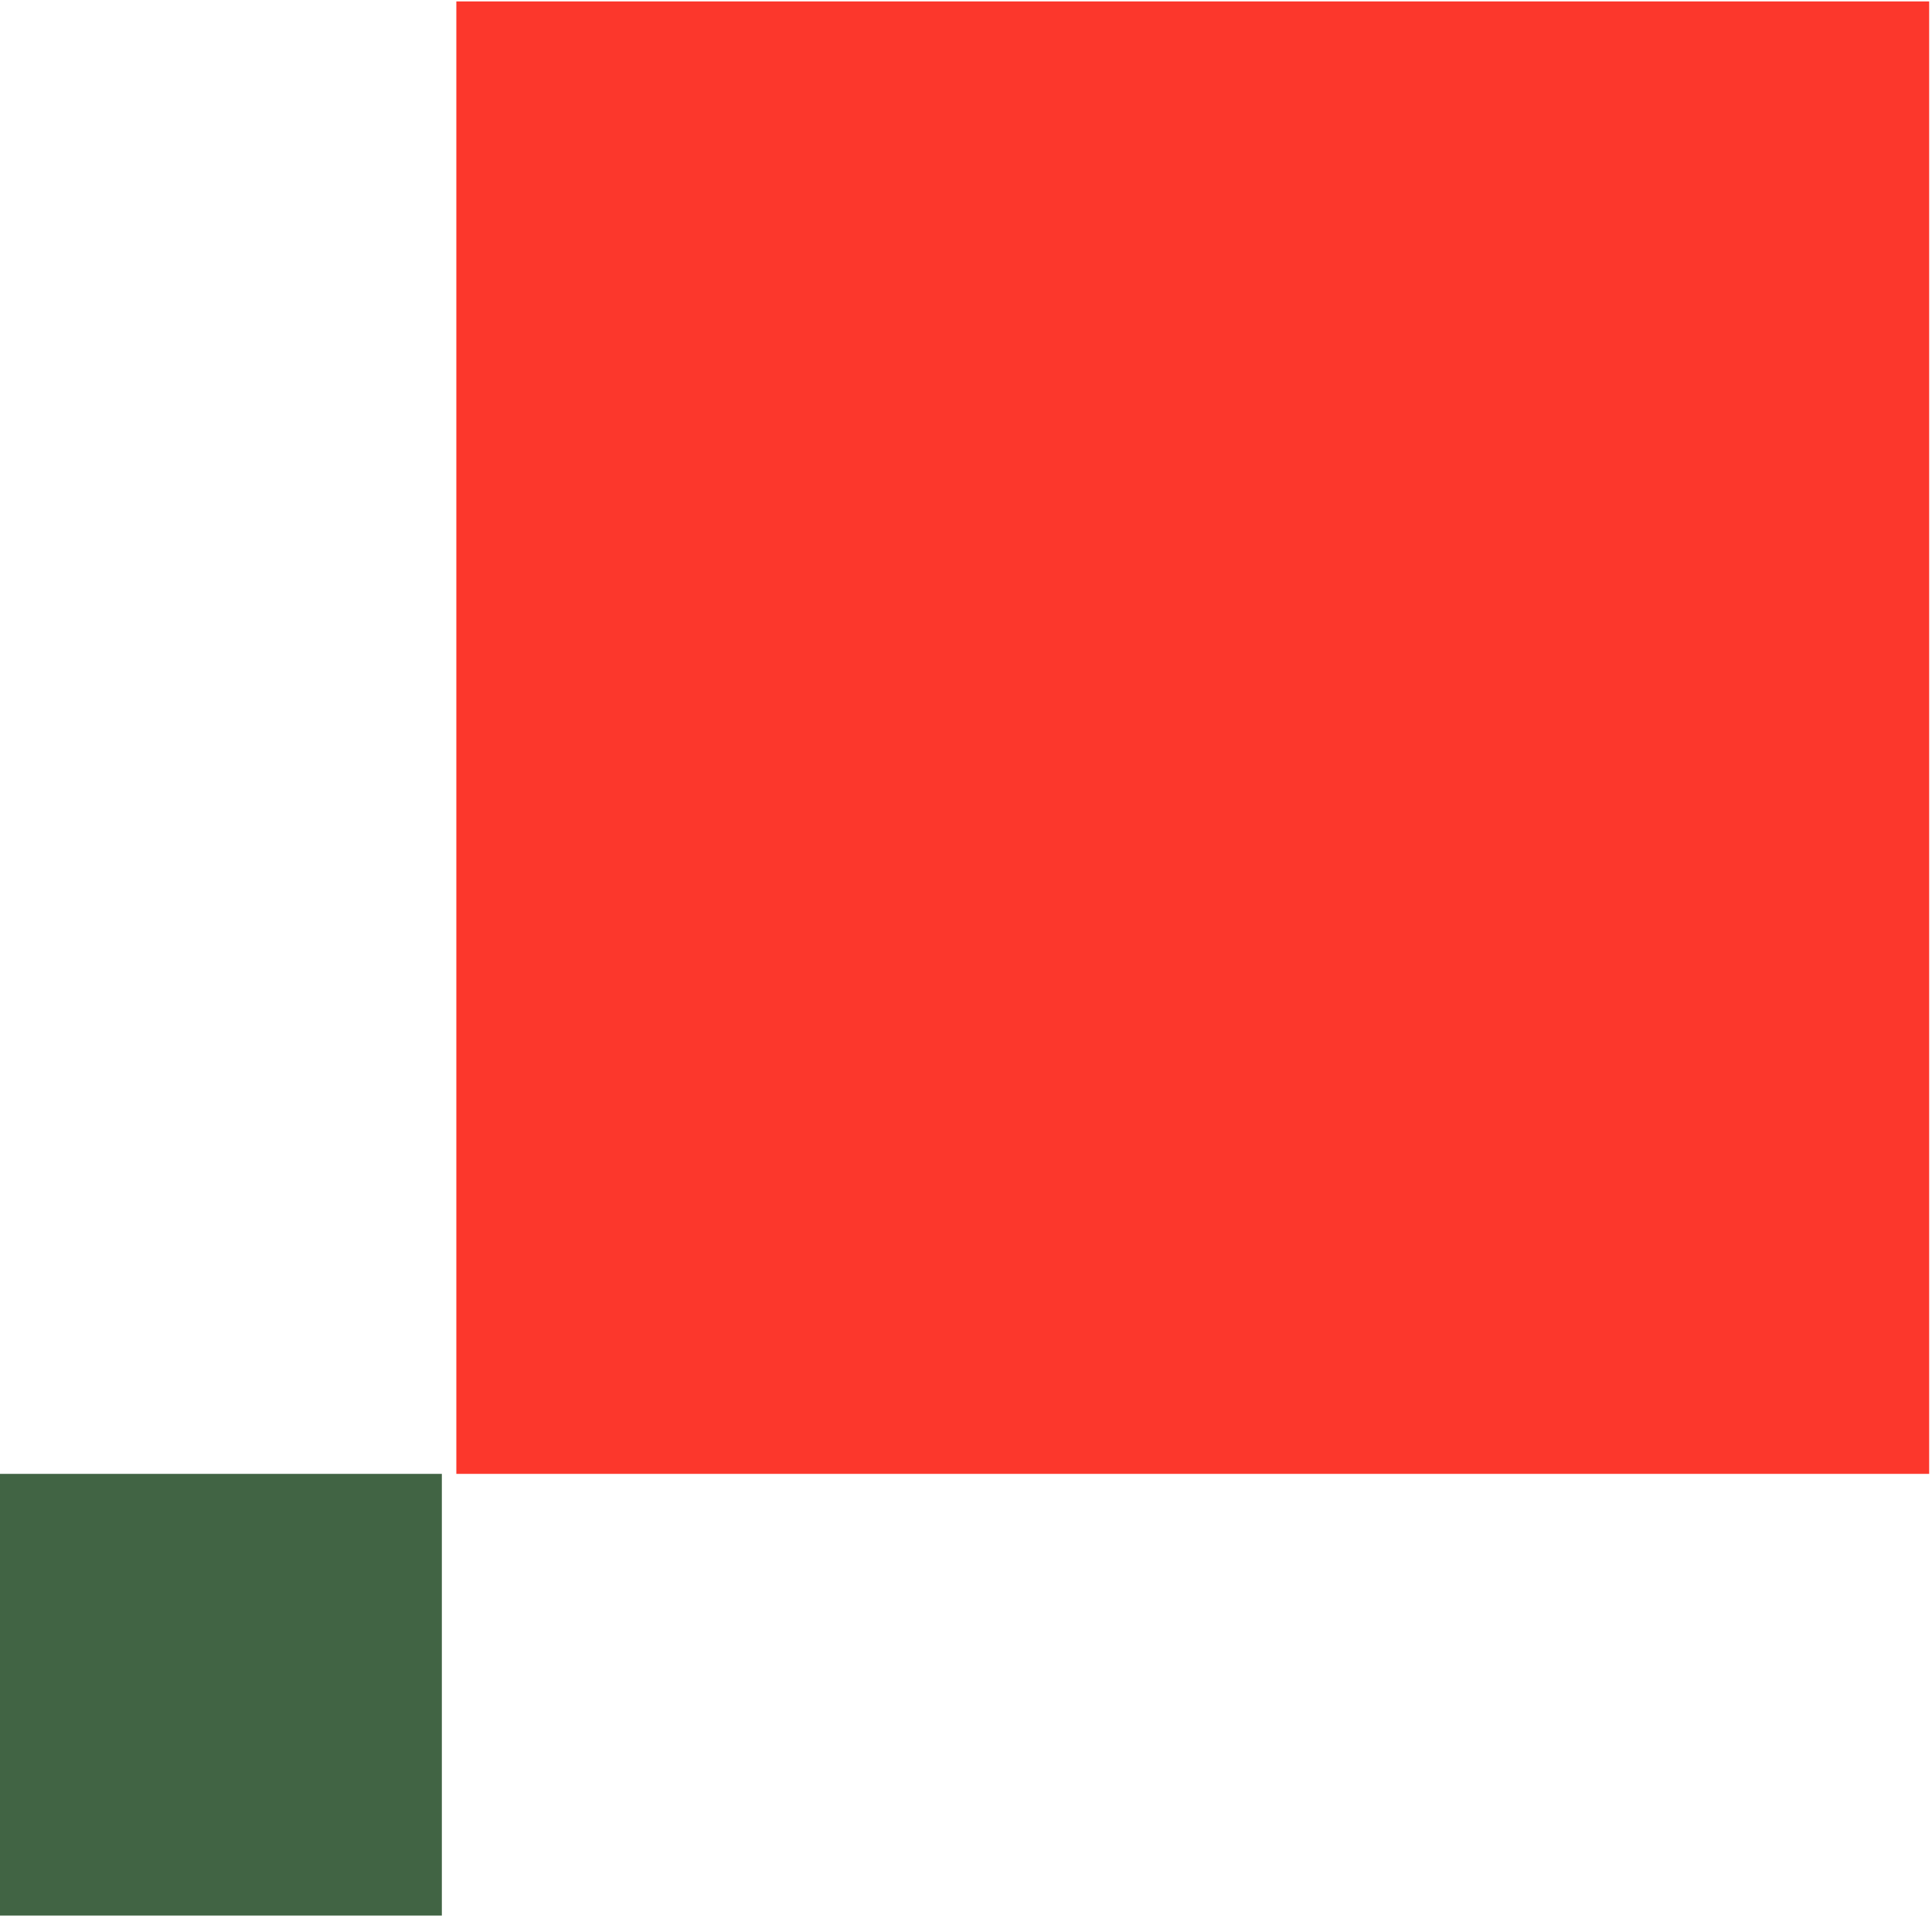
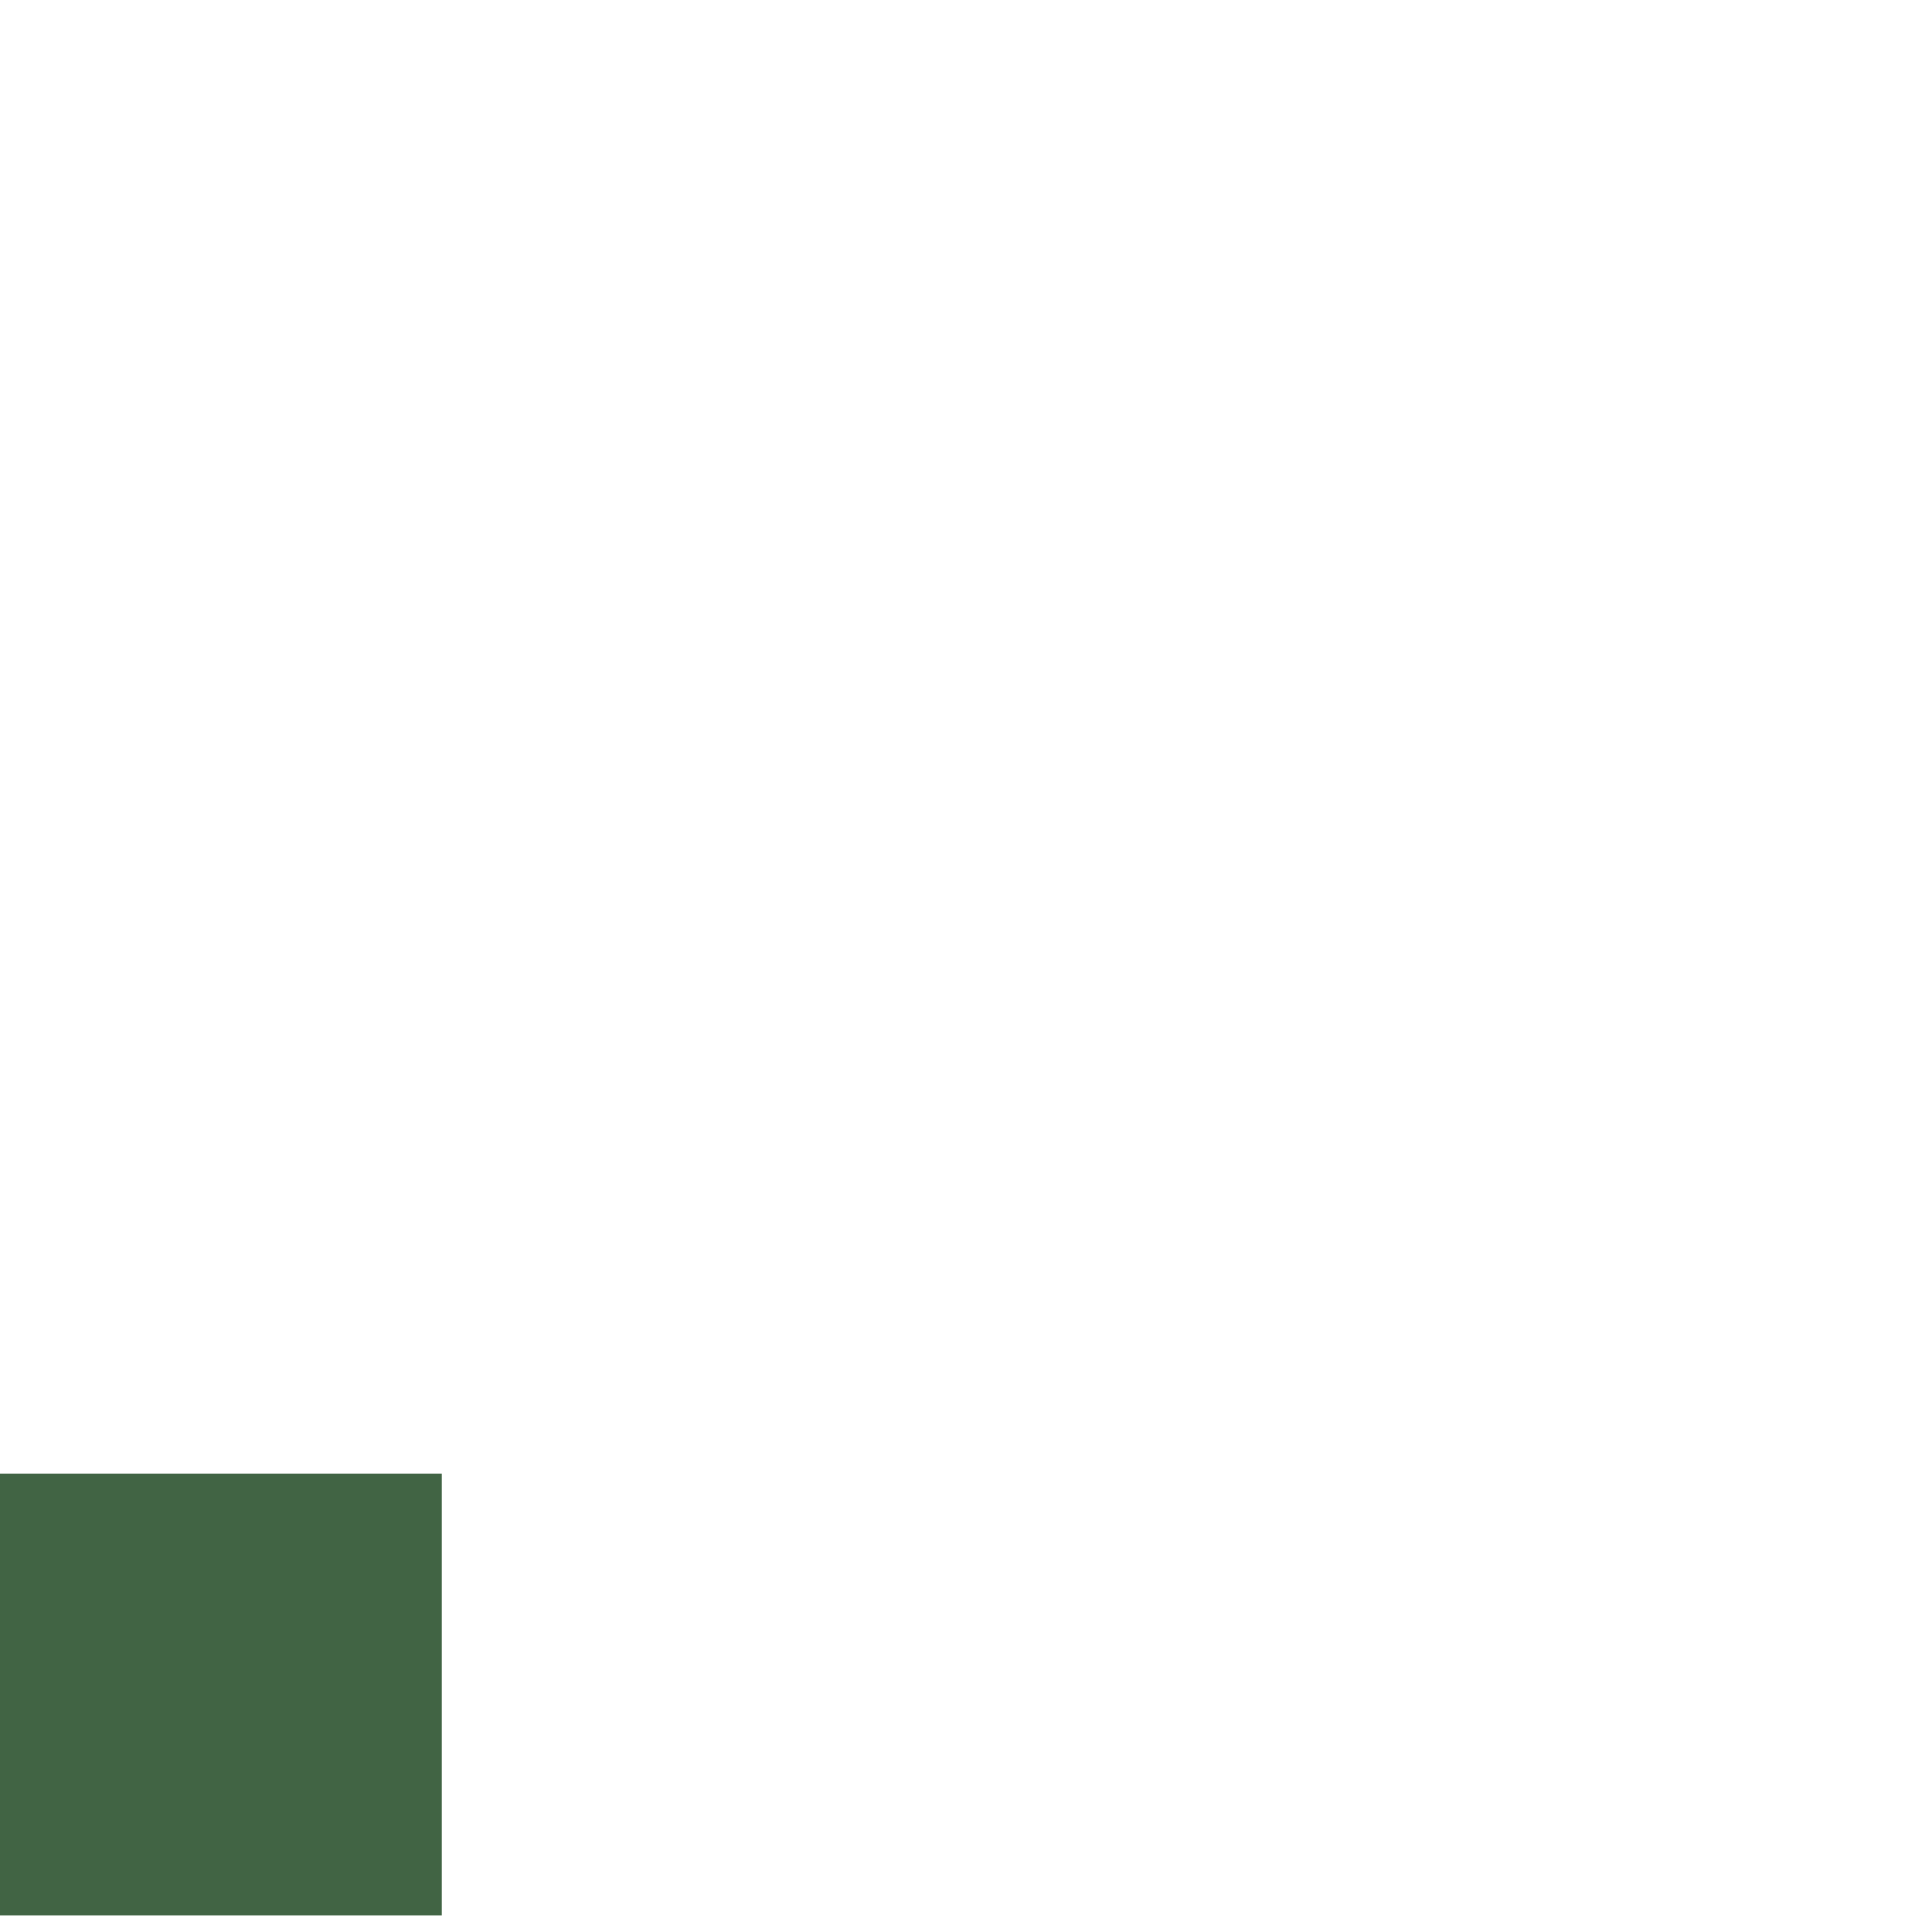
<svg xmlns="http://www.w3.org/2000/svg" width="223" height="222" viewBox="0 0 223 222" fill="none">
-   <path d="M222.673 0.164H52.673V170.164H222.673V0.164Z" fill="#FC372C" />
  <path d="M51 170.164H0V221.164H51V170.164Z" fill="#416444" />
</svg>